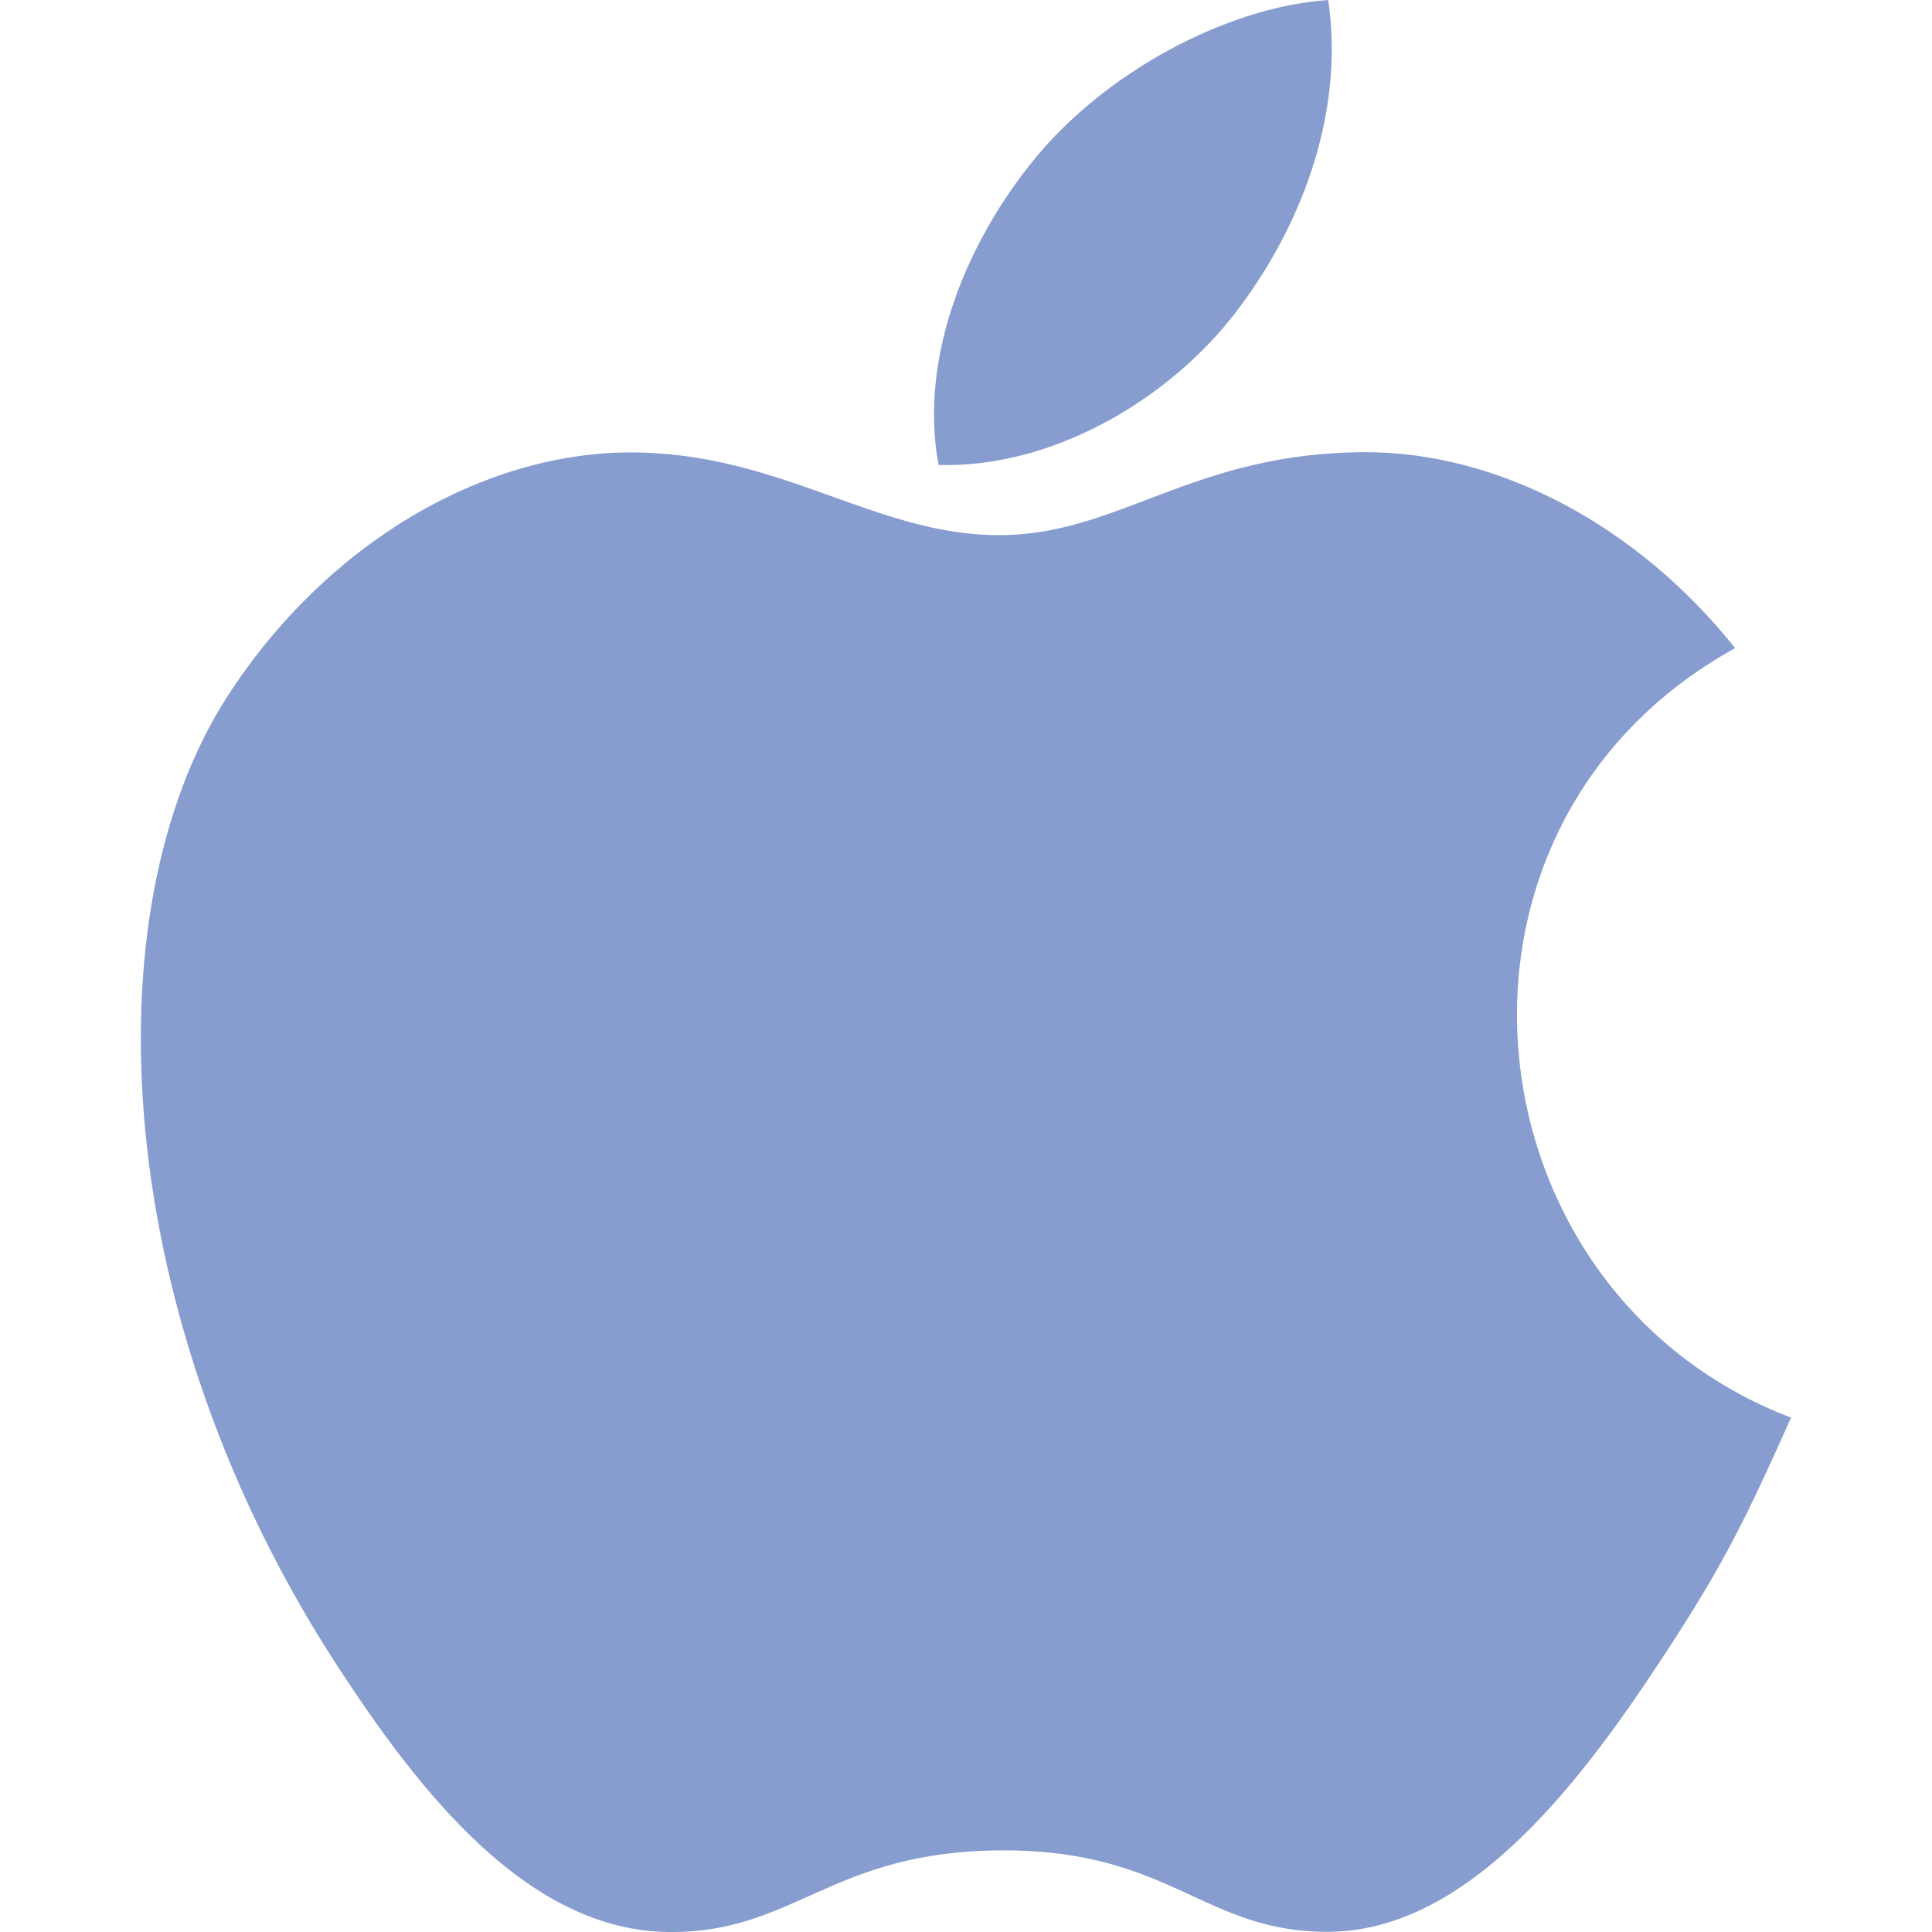
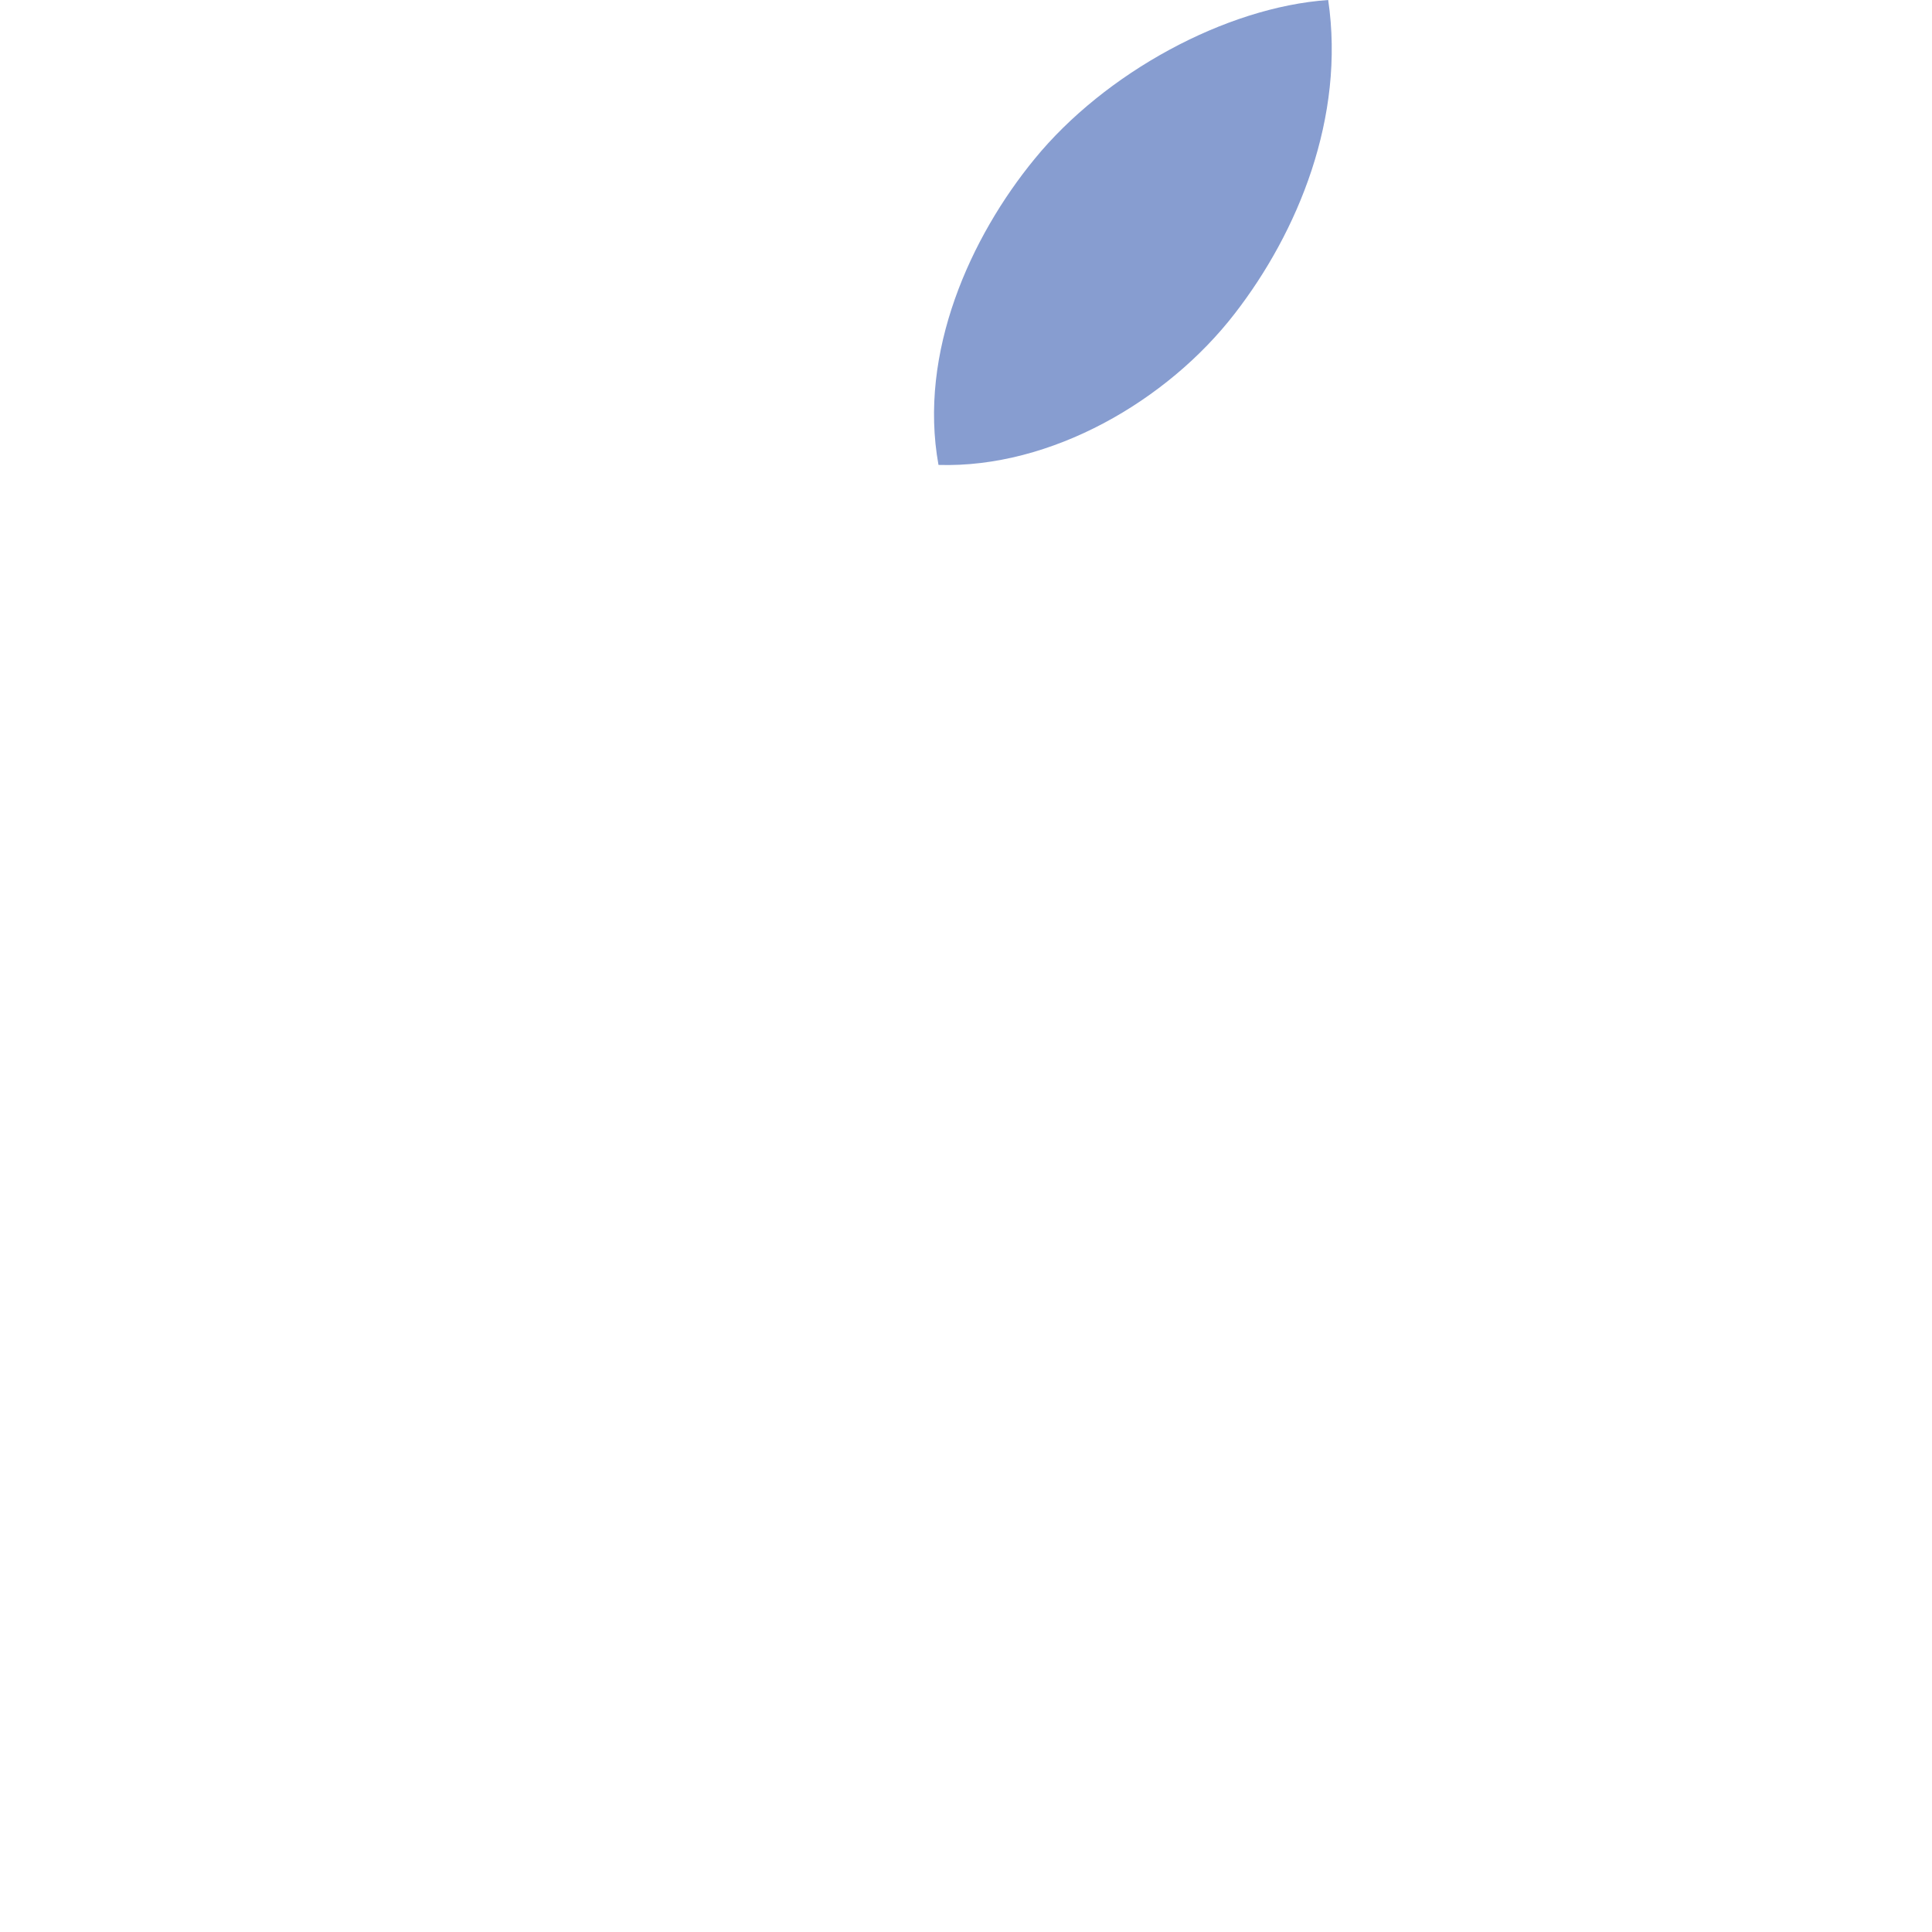
<svg xmlns="http://www.w3.org/2000/svg" width="17" height="17" viewBox="0 0 17 17" fill="none">
  <g clip-path="url(#clip0)">
    <path d="M11.687 0C10.781 0.063 9.721 0.643 9.104 1.398C8.541 2.084 8.078 3.101 8.258 4.091C9.249 4.121 10.272 3.527 10.865 2.759C11.419 2.044 11.839 1.033 11.687 0Z" fill="#879DD0" />
-     <path d="M15.268 5.703C14.398 4.612 13.175 3.979 12.02 3.979C10.495 3.979 9.85 4.709 8.791 4.709C7.699 4.709 6.869 3.981 5.55 3.981C4.255 3.981 2.876 4.773 2.002 6.126C0.772 8.032 0.983 11.616 2.975 14.669C3.688 15.761 4.64 16.989 5.885 17C6.993 17.011 7.306 16.289 8.807 16.282C10.308 16.273 10.593 17.009 11.699 16.998C12.945 16.988 13.95 15.627 14.662 14.535C15.174 13.752 15.364 13.358 15.76 12.474C12.877 11.376 12.415 7.277 15.268 5.703Z" fill="#879DD0" />
  </g>
  <defs>
    <clipPath id="clip0">
      <rect width="17" height="17" fill="white" />
    </clipPath>
  </defs>
</svg>